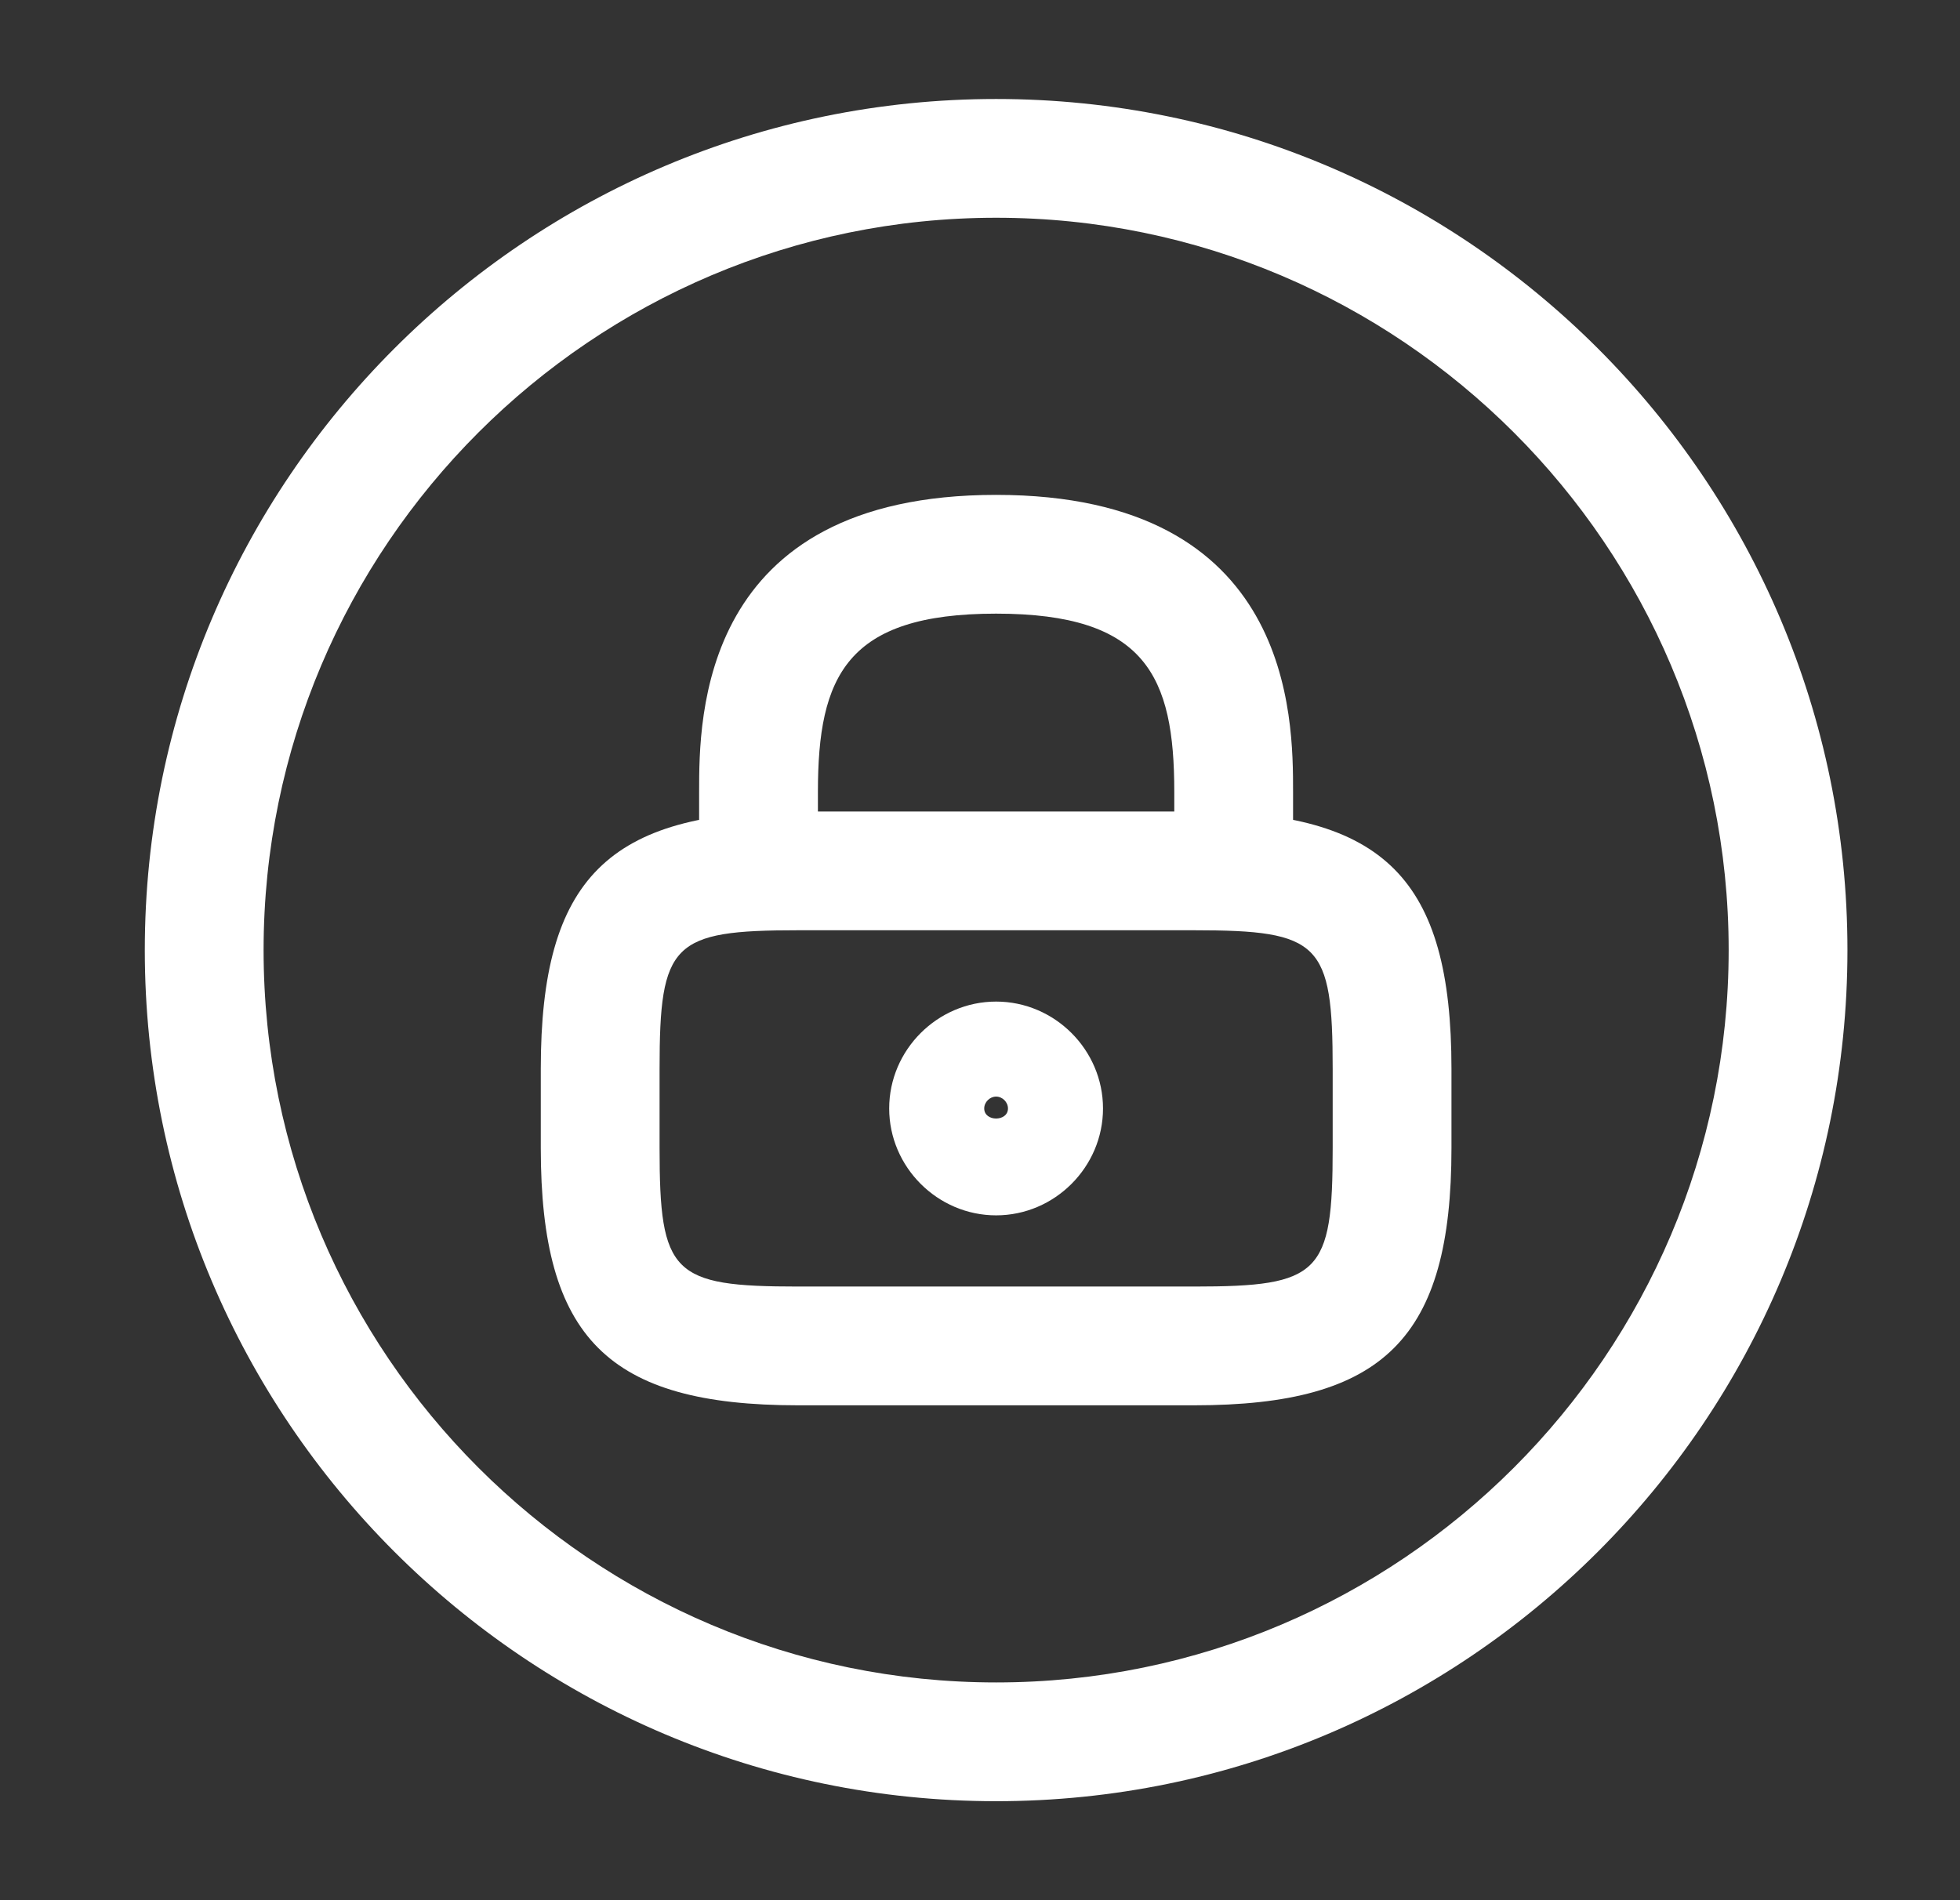
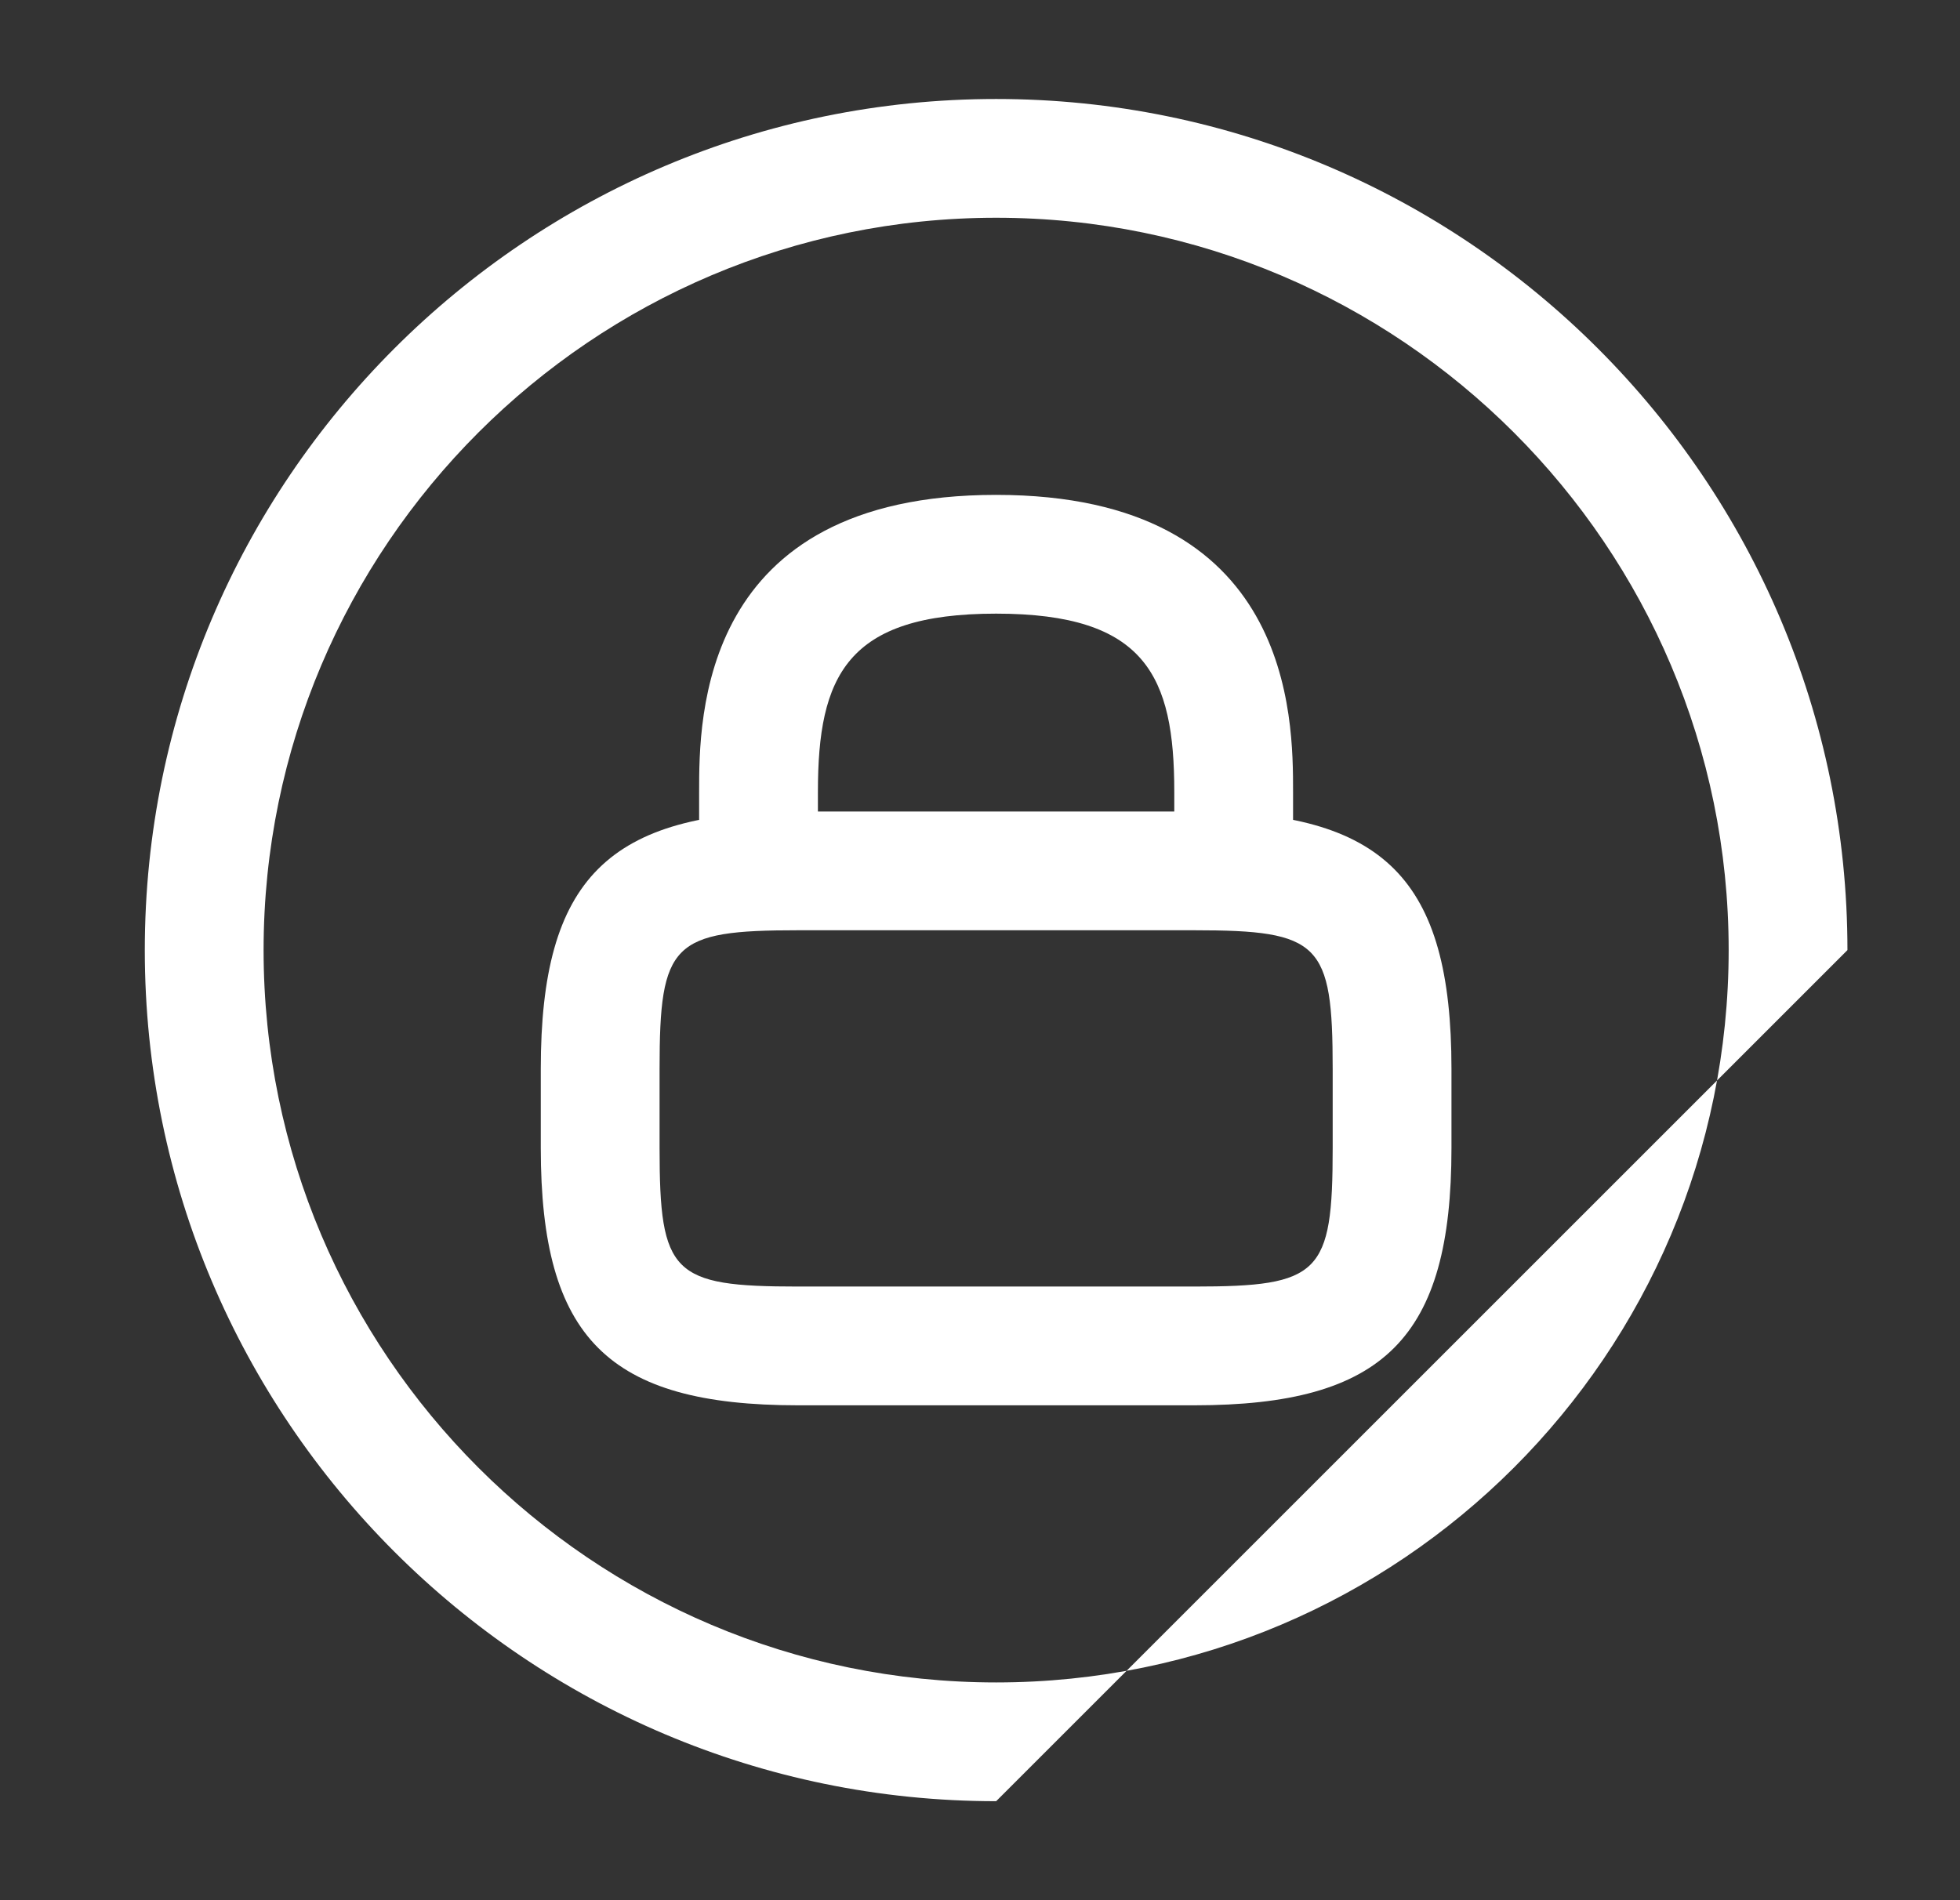
<svg xmlns="http://www.w3.org/2000/svg" width="33" height="32" viewBox="0 0 33 32" fill="none">
  <rect x="0" y="0" width="33" height="32" fill="#333333" stroke="none" />
  <path d="M20.771 15.667C20.225 15.667 19.771 15.213 19.771 14.667V13.334C19.771 11.387 19.291 10.334 16.771 10.334C14.252 10.334 13.771 11.387 13.771 13.334V14.667C13.771 15.213 13.318 15.667 12.771 15.667C12.225 15.667 11.771 15.213 11.771 14.667V13.334C11.771 12.094 11.771 8.334 16.771 8.334C21.771 8.334 21.771 12.094 21.771 13.334V14.667C21.771 15.213 21.318 15.667 20.771 15.667Z" fill="white" />
-   <path d="M16.771 20.467C15.785 20.467 14.971 19.653 14.971 18.667C14.971 17.68 15.785 16.867 16.771 16.867C17.758 16.867 18.571 17.68 18.571 18.667C18.571 19.653 17.758 20.467 16.771 20.467ZM16.771 18.467C16.665 18.467 16.571 18.56 16.571 18.667C16.571 18.893 16.971 18.893 16.971 18.667C16.971 18.56 16.878 18.467 16.771 18.467Z" fill="white" />
  <path d="M20.105 23.666H13.438C10.238 23.666 9.105 22.533 9.105 19.333V18C9.105 14.8 10.238 13.666 13.438 13.666H20.105C23.305 13.666 24.438 14.8 24.438 18V19.333C24.438 22.533 23.305 23.666 20.105 23.666ZM13.438 15.666C11.318 15.666 11.105 15.88 11.105 18V19.333C11.105 21.453 11.318 21.666 13.438 21.666H20.105C22.225 21.666 22.438 21.453 22.438 19.333V18C22.438 15.88 22.225 15.666 20.105 15.666H13.438Z" fill="white" />
-   <path d="M16.772 30.333C8.865 30.333 2.438 23.907 2.438 16C2.438 8.093 8.865 1.667 16.772 1.667C24.678 1.667 31.105 8.093 31.105 16C31.105 23.907 24.678 30.333 16.772 30.333ZM16.772 3.667C9.972 3.667 4.438 9.2 4.438 16C4.438 22.8 9.972 28.333 16.772 28.333C23.572 28.333 29.105 22.8 29.105 16C29.105 9.2 23.572 3.667 16.772 3.667Z" fill="white" />
+   <path d="M16.772 30.333C8.865 30.333 2.438 23.907 2.438 16C2.438 8.093 8.865 1.667 16.772 1.667C24.678 1.667 31.105 8.093 31.105 16ZM16.772 3.667C9.972 3.667 4.438 9.2 4.438 16C4.438 22.8 9.972 28.333 16.772 28.333C23.572 28.333 29.105 22.8 29.105 16C29.105 9.2 23.572 3.667 16.772 3.667Z" fill="white" />
</svg>